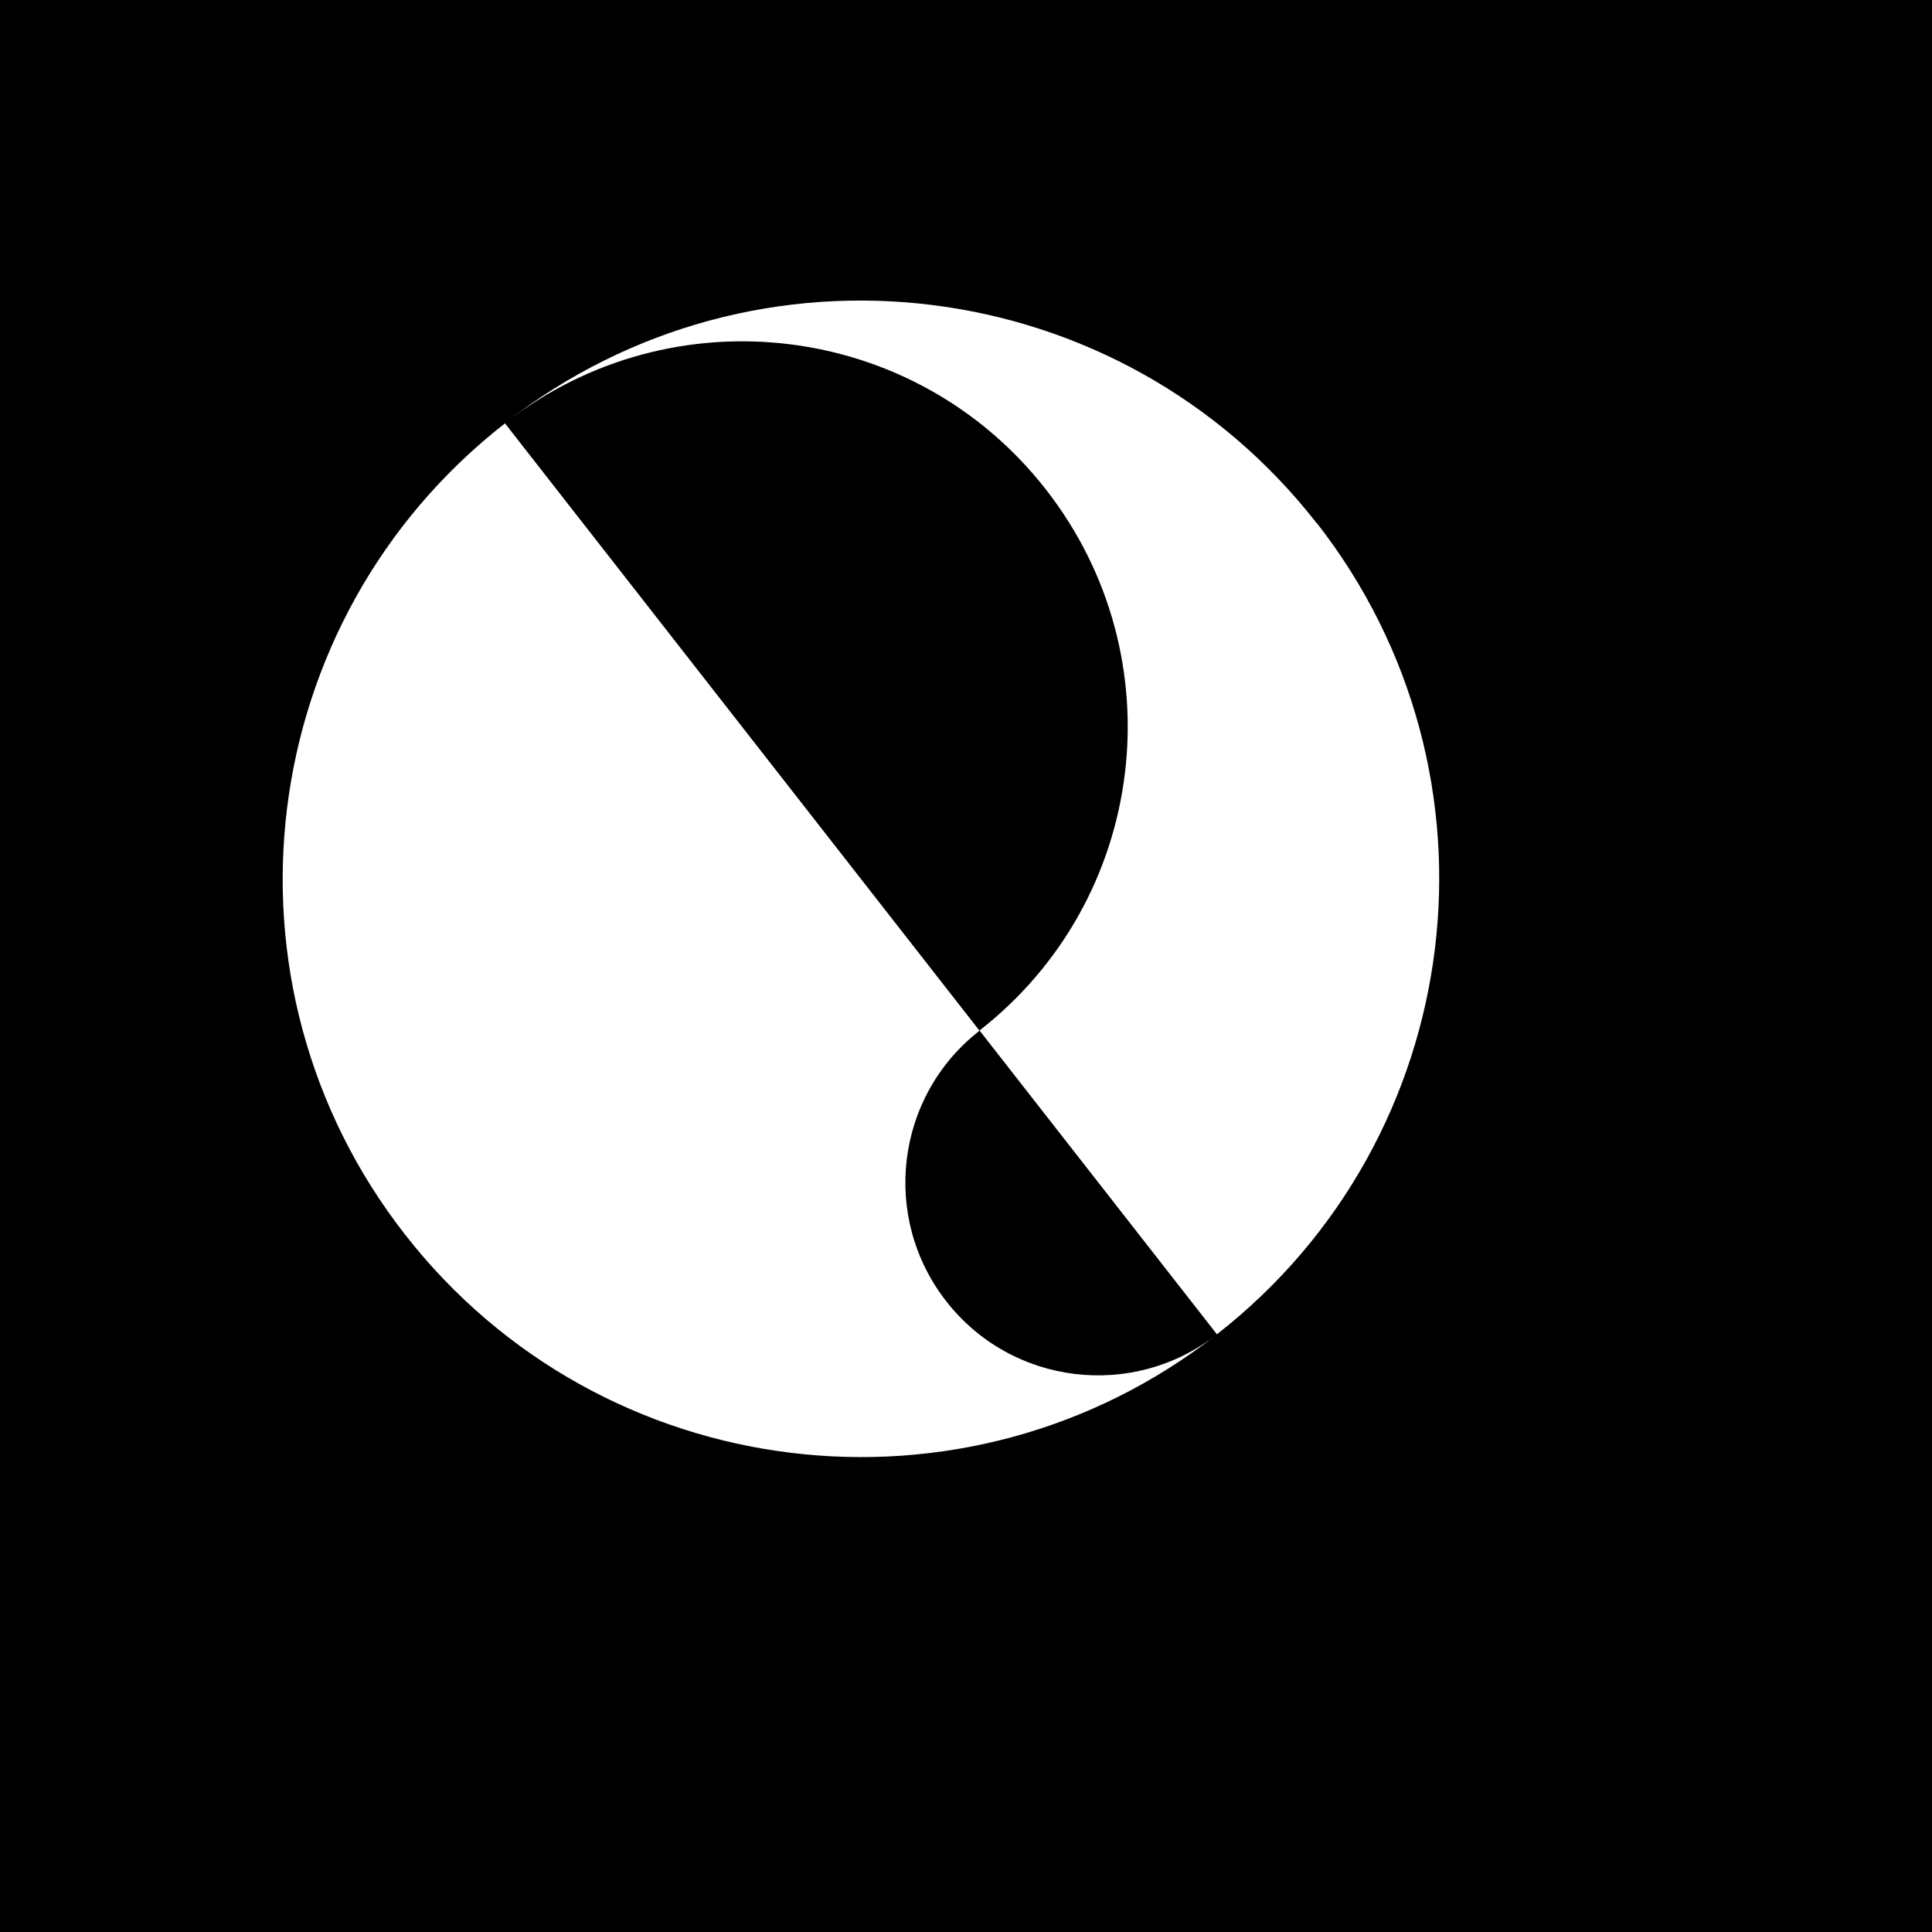
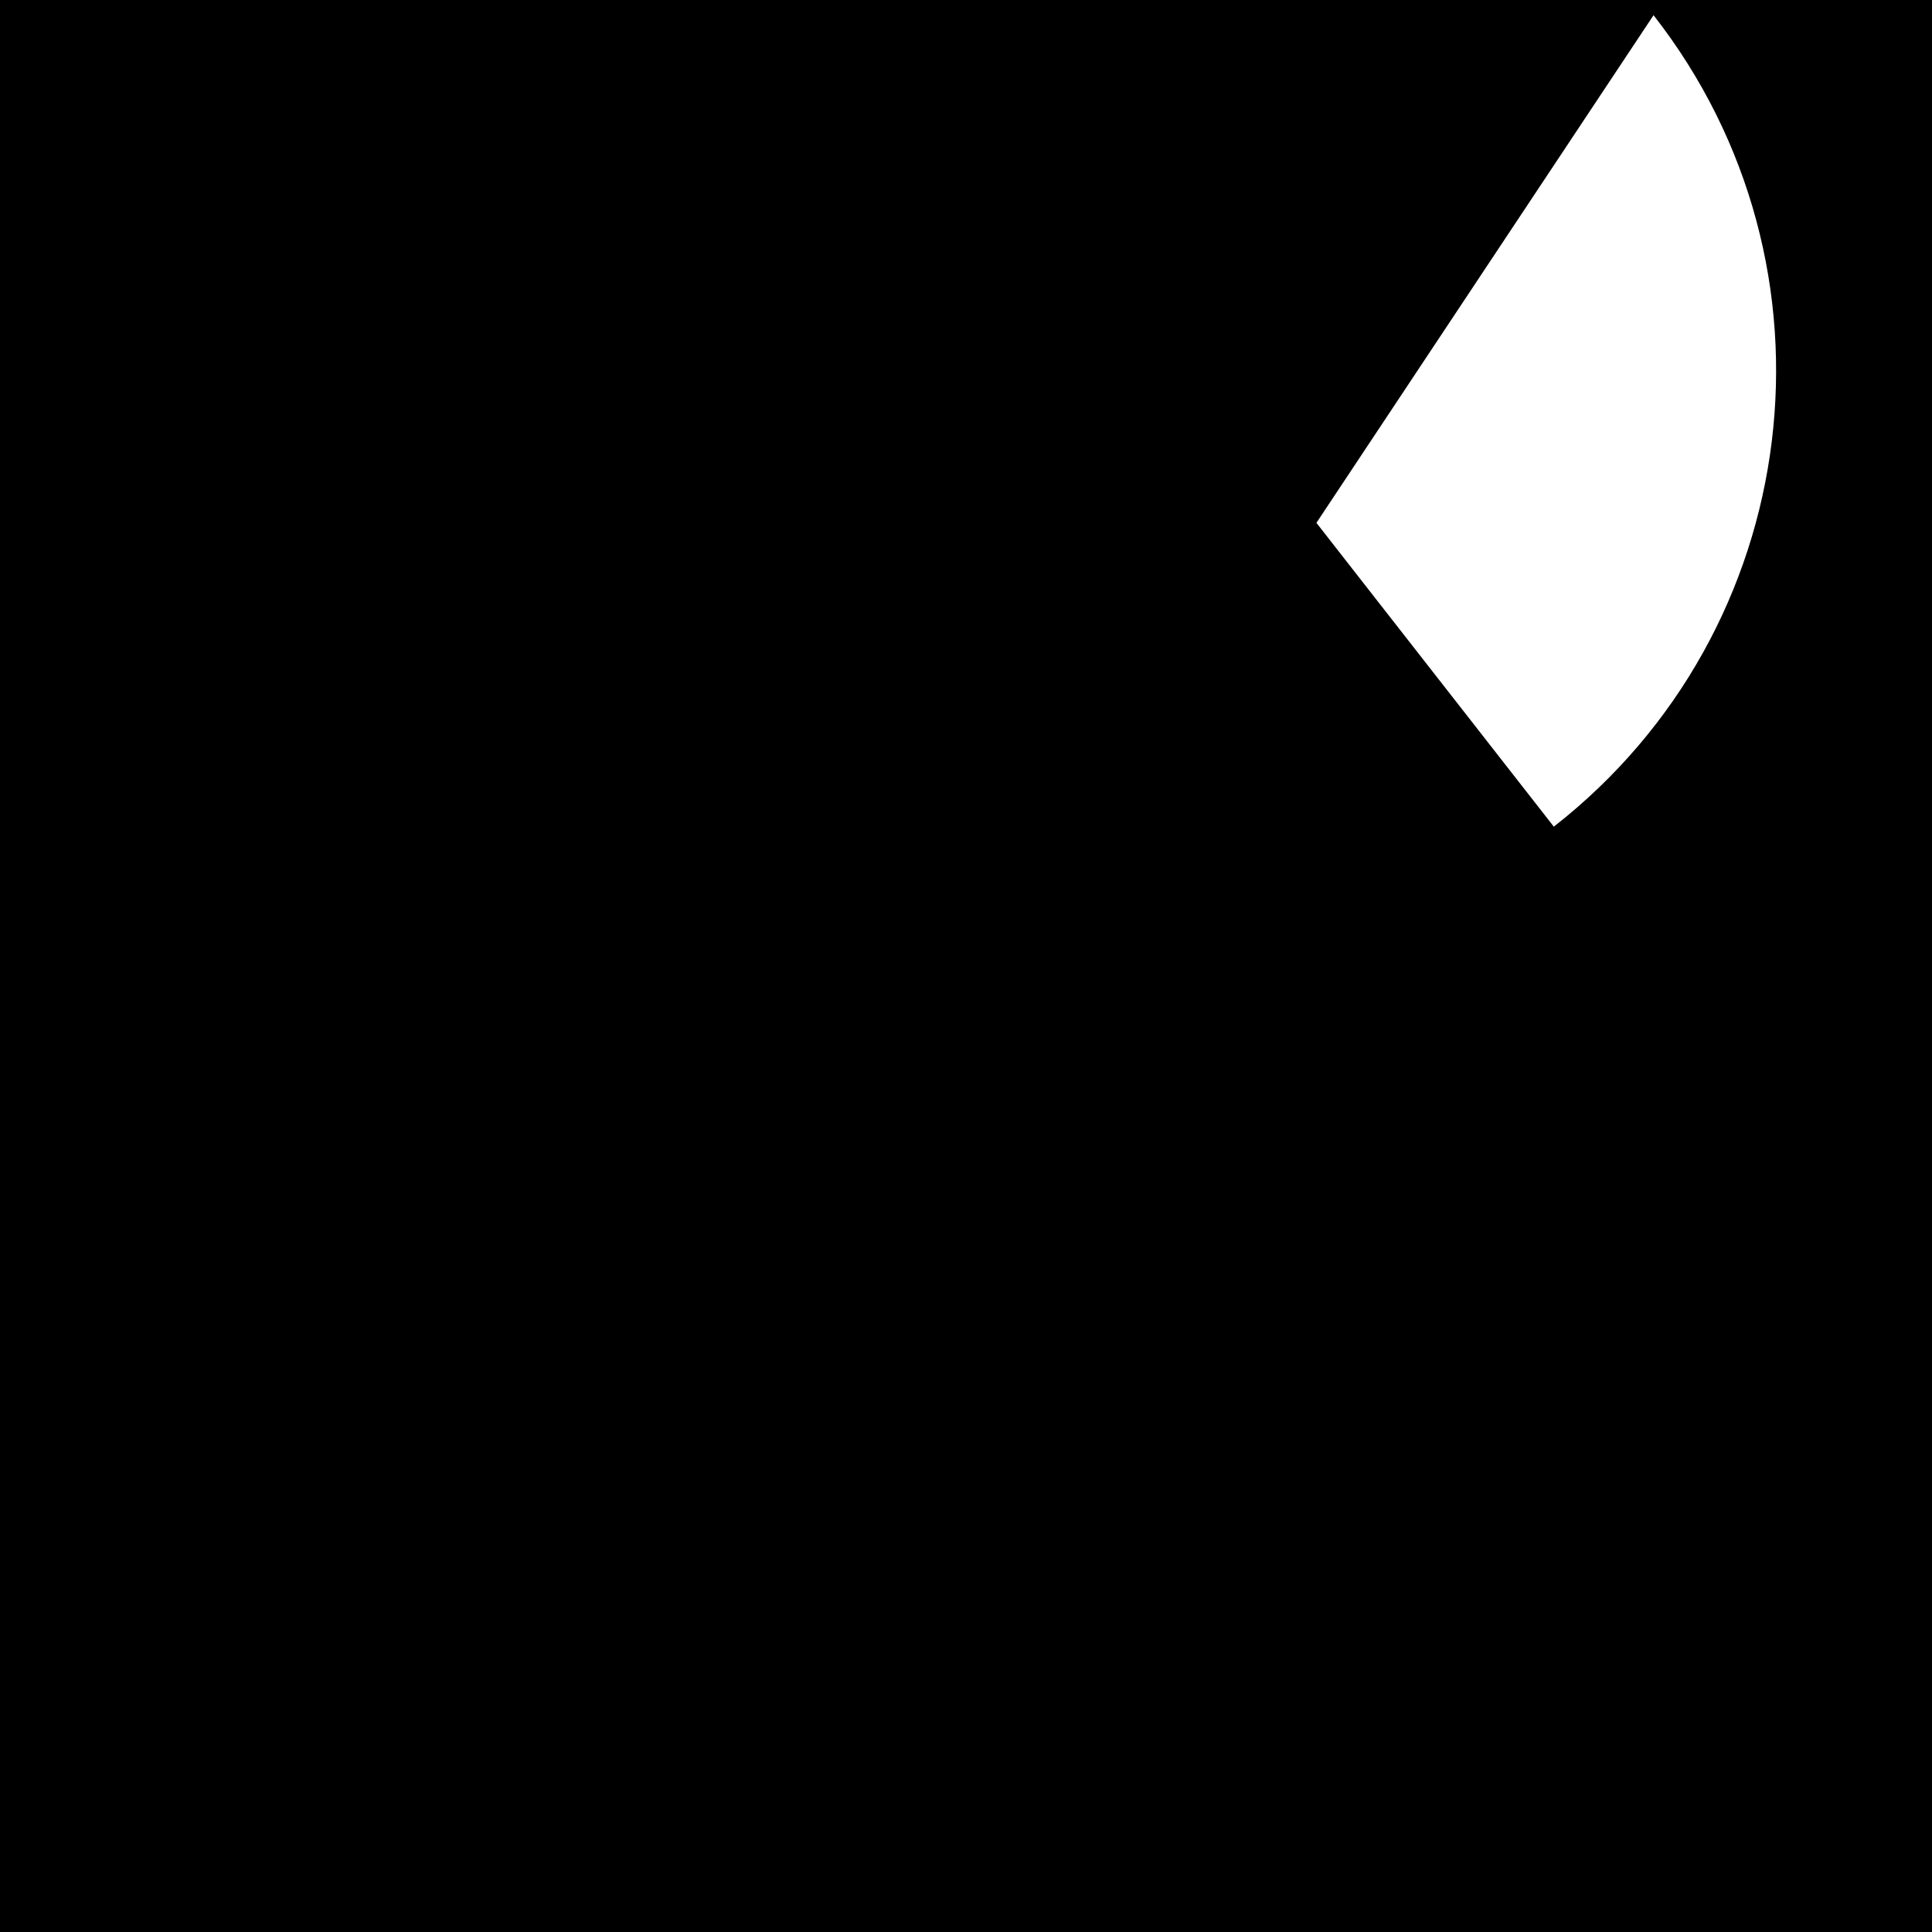
<svg xmlns="http://www.w3.org/2000/svg" id="Layer_2" data-name="Layer 2" viewBox="0 0 80 80">
  <defs>
    <style>
      .cls-1 {
        fill: #fff;
      }
    </style>
  </defs>
  <g id="logos">
    <g>
      <rect width="80" height="80" />
      <g>
-         <path class="cls-1" d="m39.18,53.88c-2.71-3.47-2.1-8.49,1.38-11.2l-19.65-25.15c-10.42,8.14-12.27,23.19-4.13,33.6,8.14,10.42,23.19,12.27,33.6,4.13-3.47,2.71-8.49,2.1-11.2-1.38Z" />
-         <path class="cls-1" d="m54.51,21.65c-8.14-10.42-23.19-12.27-33.6-4.13,6.95-5.43,16.98-4.2,22.4,2.75,5.43,6.95,4.2,16.98-2.75,22.4l9.83,12.58c10.42-8.14,12.27-23.19,4.13-33.6Z" />
+         <path class="cls-1" d="m54.51,21.65l9.83,12.58c10.42-8.14,12.27-23.19,4.13-33.6Z" />
      </g>
    </g>
  </g>
</svg>